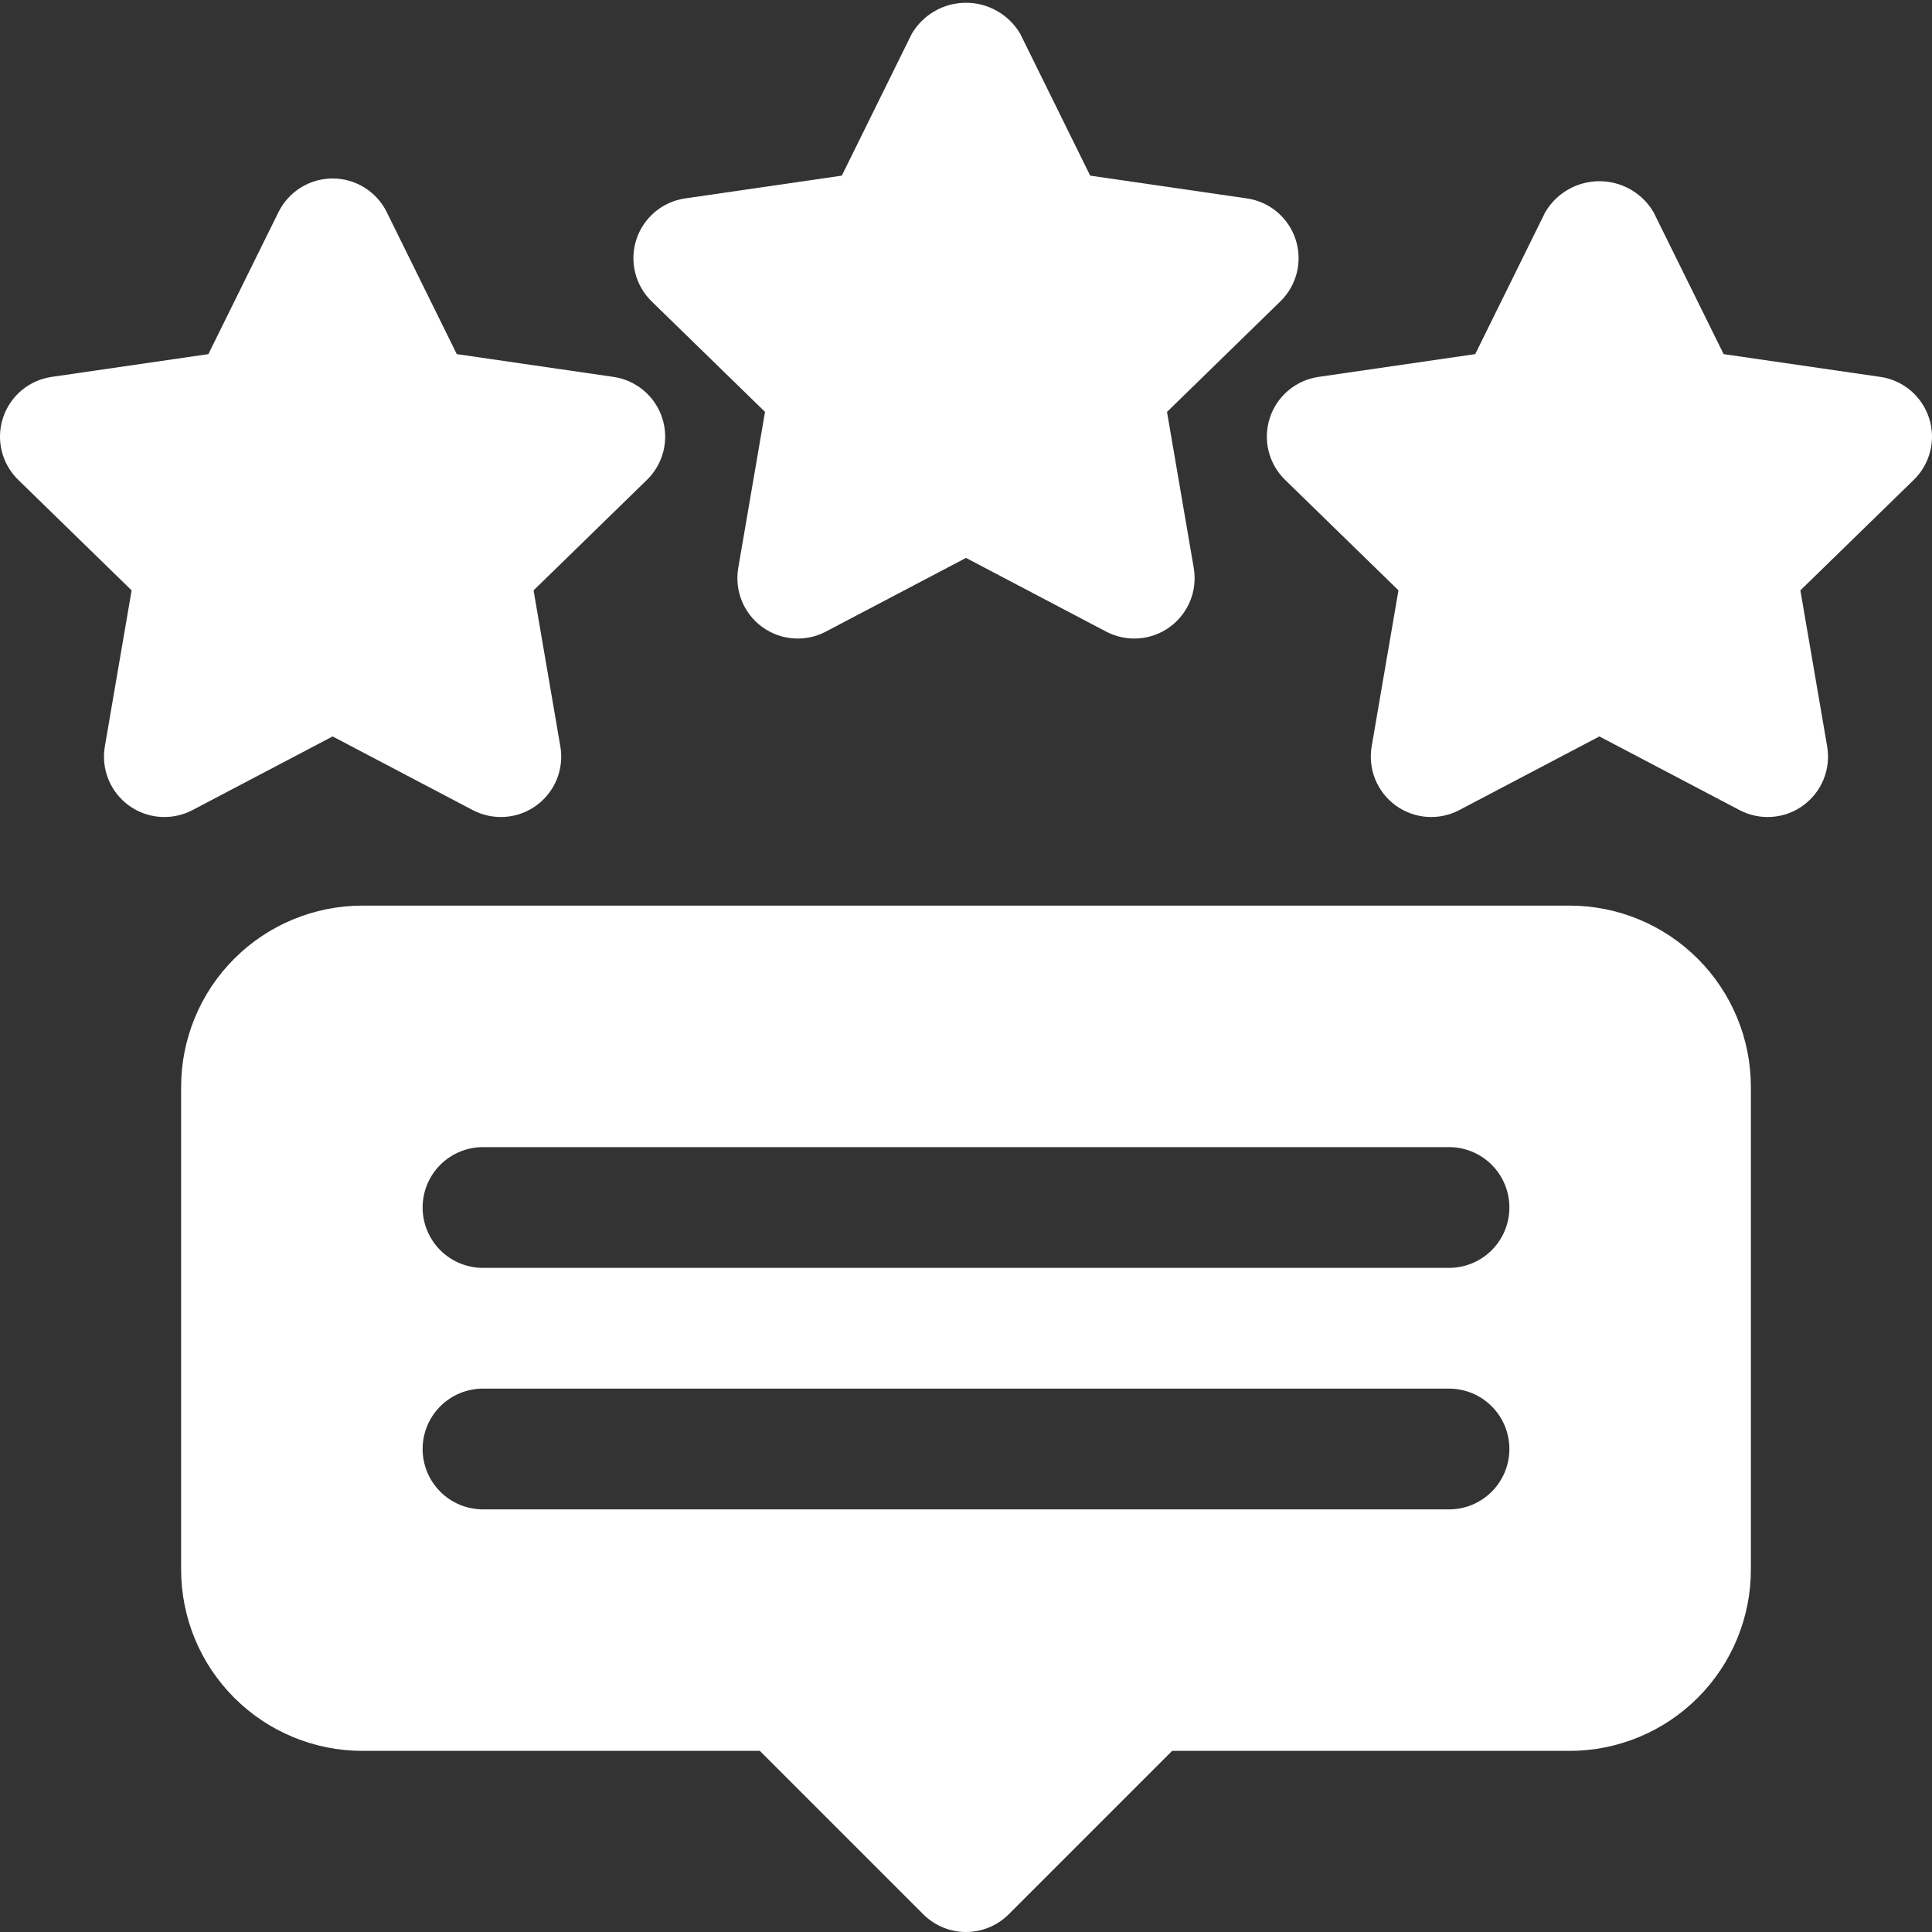
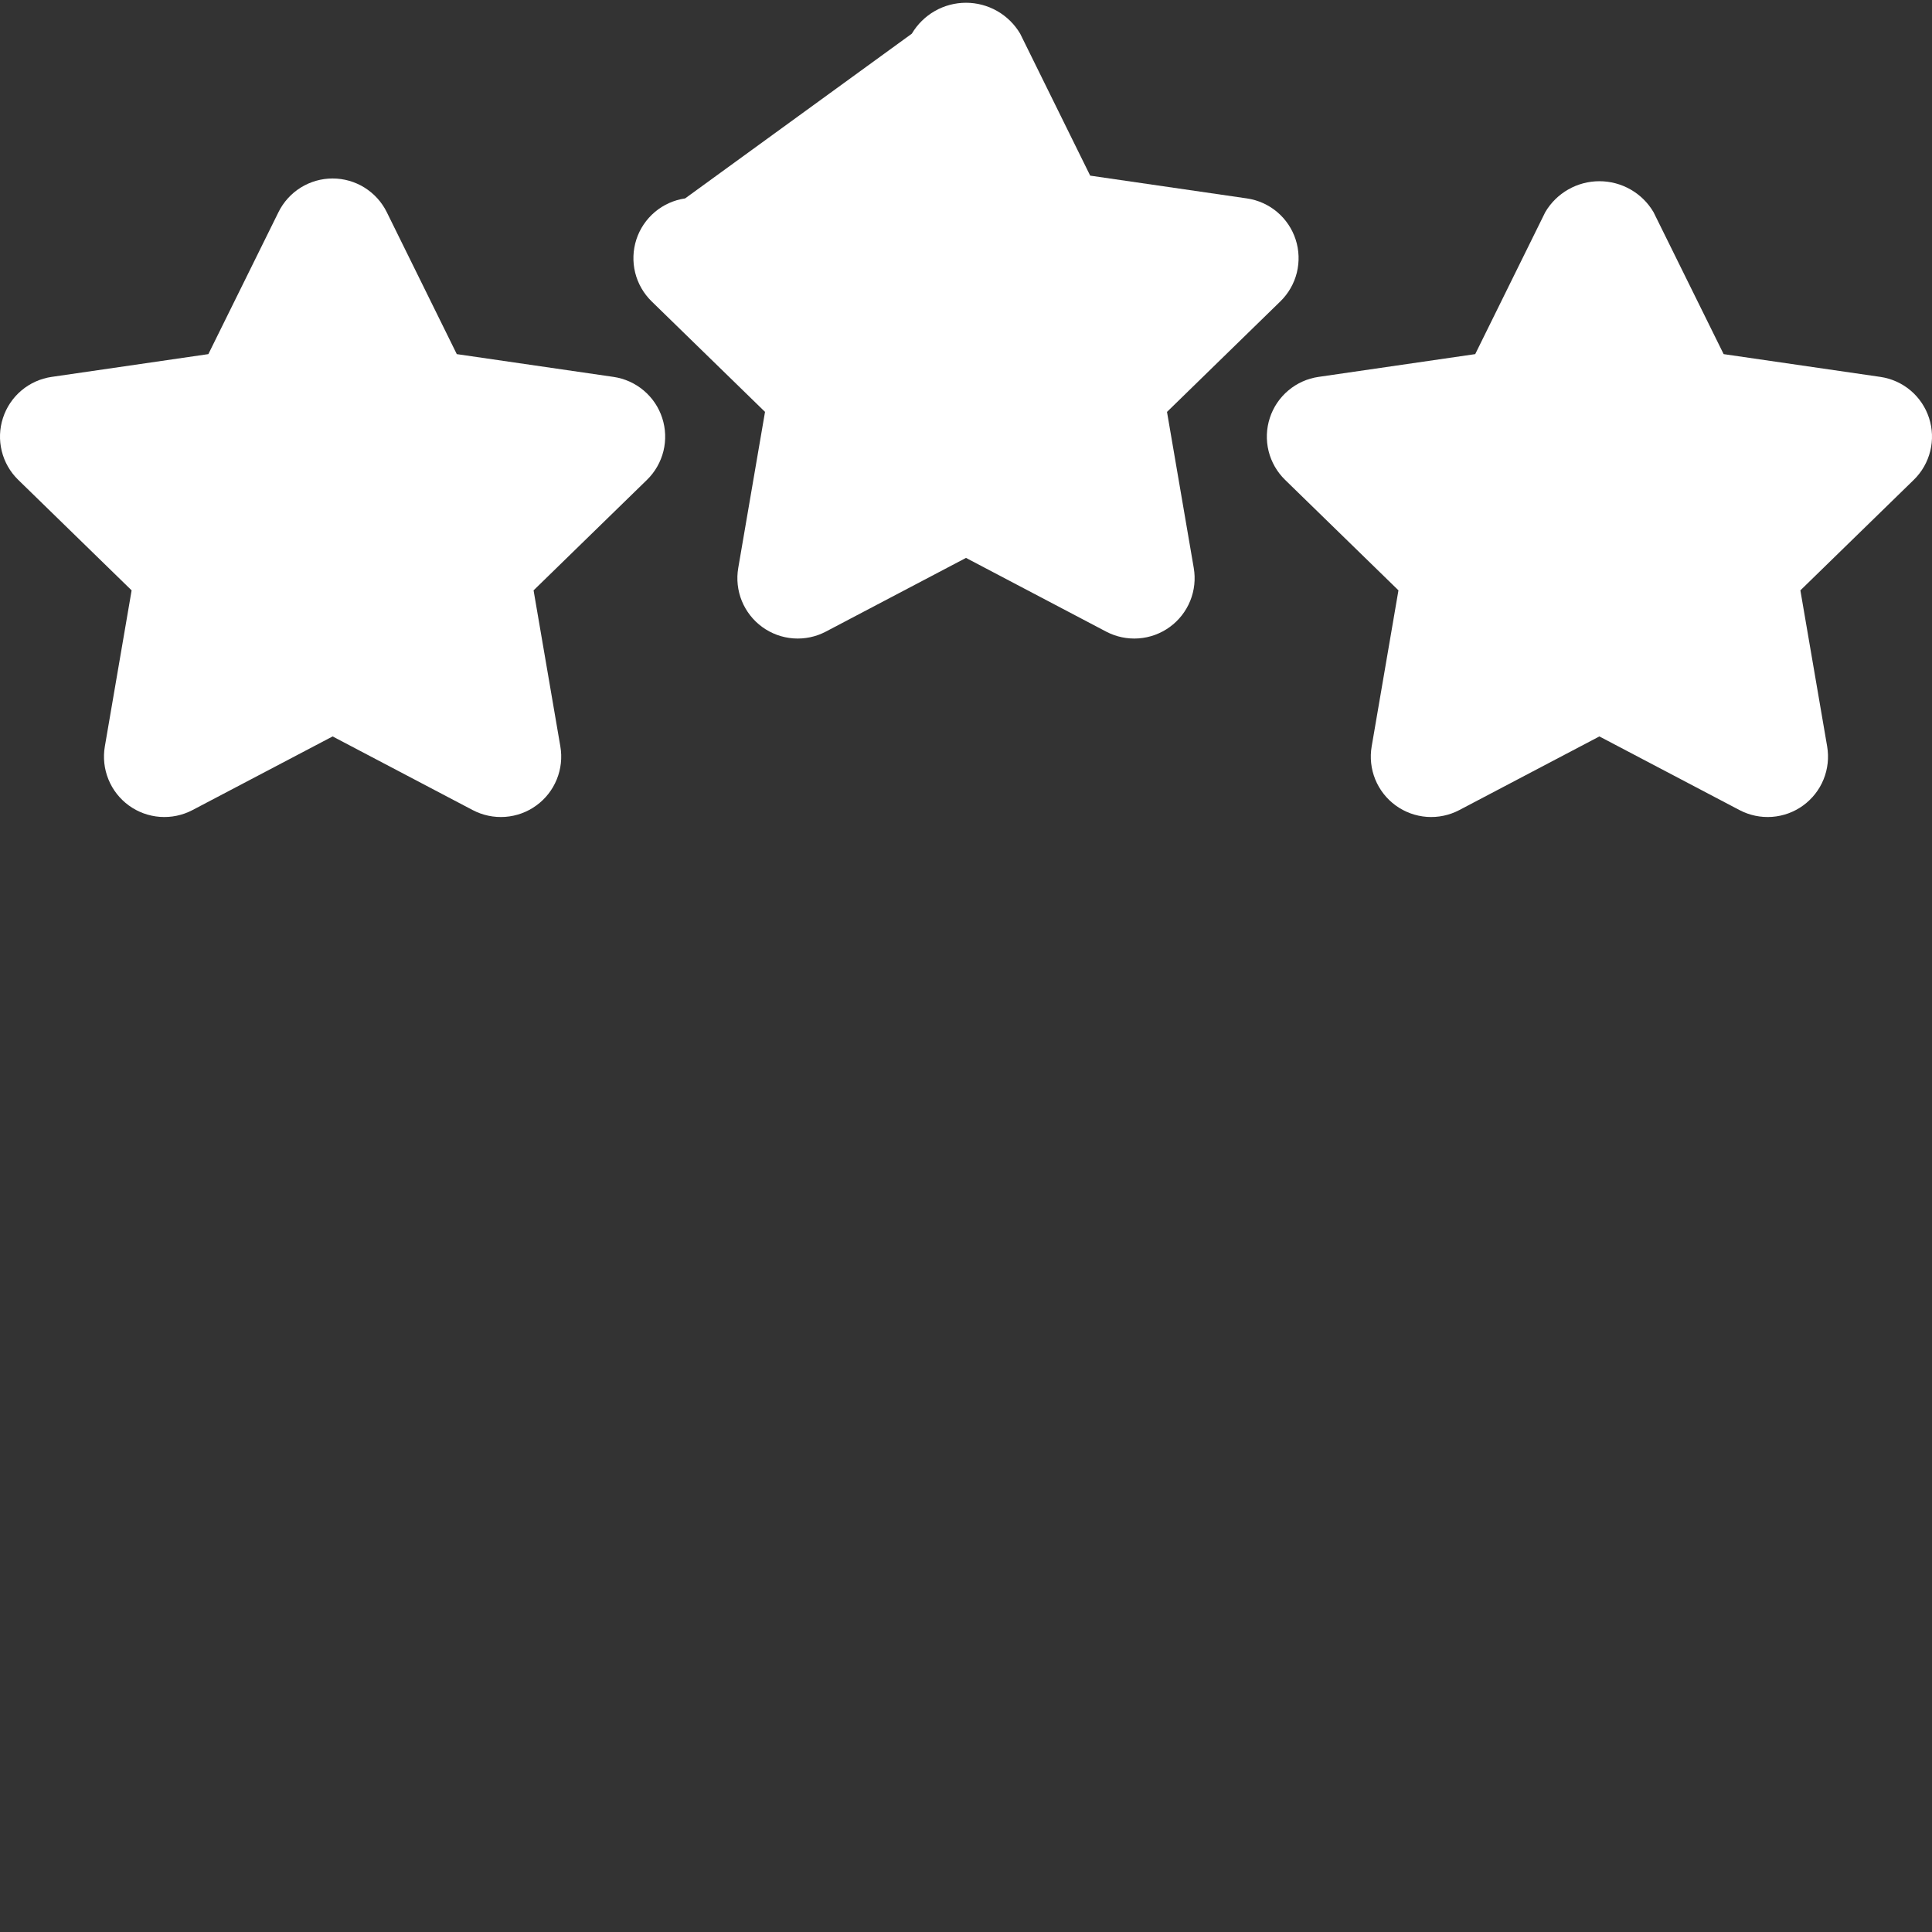
<svg xmlns="http://www.w3.org/2000/svg" width="79" height="79" viewBox="0 0 79 79" fill="none">
  <rect x="0" y="0" width="79" height="79" fill="#333333" stroke="none" />
-   <path d="M47.719 16.843L52.353 12.325C52.684 12.003 52.917 11.596 53.028 11.149C53.138 10.701 53.122 10.232 52.979 9.793C52.837 9.355 52.575 8.965 52.222 8.668C51.87 8.371 51.441 8.179 50.985 8.113L44.578 7.182L41.715 1.377C41.487 0.992 41.163 0.673 40.775 0.451C40.386 0.229 39.947 0.113 39.5 0.113C39.053 0.113 38.614 0.229 38.225 0.451C37.837 0.673 37.513 0.992 37.285 1.377L34.422 7.182L28.015 8.113C27.559 8.179 27.13 8.371 26.778 8.668C26.426 8.965 26.163 9.355 26.021 9.793C25.879 10.232 25.862 10.701 25.972 11.148C26.083 11.596 26.317 12.003 26.647 12.325L31.282 16.842L30.187 23.224C30.109 23.678 30.16 24.145 30.333 24.572C30.507 24.998 30.796 25.368 31.169 25.639C31.542 25.91 31.983 26.071 32.443 26.104C32.902 26.137 33.362 26.041 33.77 25.826L39.5 22.813L45.231 25.827C45.639 26.041 46.098 26.137 46.558 26.104C47.017 26.071 47.458 25.91 47.831 25.639C48.204 25.368 48.493 24.999 48.667 24.572C48.841 24.145 48.891 23.678 48.813 23.224L47.719 16.843Z" fill="white" />
+   <path d="M47.719 16.843L52.353 12.325C52.684 12.003 52.917 11.596 53.028 11.149C53.138 10.701 53.122 10.232 52.979 9.793C52.837 9.355 52.575 8.965 52.222 8.668C51.87 8.371 51.441 8.179 50.985 8.113L44.578 7.182L41.715 1.377C41.487 0.992 41.163 0.673 40.775 0.451C40.386 0.229 39.947 0.113 39.5 0.113C39.053 0.113 38.614 0.229 38.225 0.451C37.837 0.673 37.513 0.992 37.285 1.377L28.015 8.113C27.559 8.179 27.13 8.371 26.778 8.668C26.426 8.965 26.163 9.355 26.021 9.793C25.879 10.232 25.862 10.701 25.972 11.148C26.083 11.596 26.317 12.003 26.647 12.325L31.282 16.842L30.187 23.224C30.109 23.678 30.16 24.145 30.333 24.572C30.507 24.998 30.796 25.368 31.169 25.639C31.542 25.91 31.983 26.071 32.443 26.104C32.902 26.137 33.362 26.041 33.77 25.826L39.5 22.813L45.231 25.827C45.639 26.041 46.098 26.137 46.558 26.104C47.017 26.071 47.458 25.91 47.831 25.639C48.204 25.368 48.493 24.999 48.667 24.572C48.841 24.145 48.891 23.678 48.813 23.224L47.719 16.843Z" fill="white" />
  <path d="M78.879 17.091C78.737 16.653 78.475 16.263 78.123 15.966C77.77 15.669 77.342 15.477 76.886 15.411L70.48 14.48L67.613 8.675C67.386 8.289 67.063 7.97 66.674 7.748C66.286 7.527 65.847 7.41 65.4 7.41C64.952 7.41 64.513 7.527 64.125 7.748C63.736 7.97 63.413 8.289 63.186 8.675L60.322 14.48L53.916 15.411C53.46 15.477 53.032 15.669 52.68 15.966C52.327 16.263 52.065 16.652 51.923 17.09C51.78 17.528 51.763 17.998 51.873 18.445C51.984 18.892 52.217 19.3 52.547 19.621L57.183 24.139L56.088 30.521C56.01 30.975 56.061 31.442 56.234 31.869C56.408 32.295 56.697 32.665 57.07 32.936C57.442 33.207 57.883 33.368 58.343 33.402C58.802 33.435 59.262 33.339 59.67 33.125L65.399 30.113L71.13 33.125C71.538 33.339 71.997 33.435 72.457 33.402C72.916 33.369 73.358 33.208 73.73 32.937C74.103 32.666 74.393 32.297 74.566 31.87C74.74 31.443 74.79 30.976 74.713 30.522L73.618 24.14L78.253 19.623C78.584 19.301 78.817 18.894 78.928 18.446C79.039 17.999 79.022 17.529 78.879 17.091Z" fill="white" />
  <path d="M25.084 15.411L18.678 14.48L15.815 8.675C15.611 8.261 15.295 7.914 14.904 7.67C14.513 7.427 14.061 7.298 13.601 7.298C13.14 7.298 12.689 7.427 12.297 7.67C11.906 7.914 11.591 8.261 11.387 8.675L8.52 14.48L2.114 15.411C1.658 15.477 1.23 15.669 0.877 15.966C0.525 16.263 0.263 16.653 0.121 17.091C-0.022 17.529 -0.039 17.999 0.072 18.446C0.182 18.893 0.416 19.301 0.746 19.622L5.382 24.14L4.287 30.522C4.209 30.976 4.26 31.443 4.434 31.87C4.607 32.297 4.897 32.666 5.269 32.937C5.642 33.208 6.083 33.369 6.543 33.402C7.002 33.435 7.462 33.339 7.87 33.125L13.601 30.113L19.33 33.125C19.738 33.339 20.198 33.435 20.657 33.402C21.117 33.369 21.558 33.208 21.93 32.937C22.303 32.666 22.593 32.297 22.766 31.87C22.94 31.443 22.991 30.976 22.913 30.522L21.818 24.14L26.454 19.622C26.784 19.301 27.017 18.893 27.128 18.446C27.238 17.999 27.221 17.53 27.078 17.091C26.936 16.653 26.674 16.264 26.321 15.967C25.969 15.67 25.54 15.477 25.084 15.411Z" fill="white" />
-   <path d="M64.188 37.031H14.812C12.849 37.033 10.966 37.814 9.578 39.203C8.189 40.591 7.408 42.474 7.406 44.438V64.188C7.408 66.151 8.189 68.034 9.578 69.422C10.966 70.811 12.849 71.592 14.812 71.594H31.071L37.755 78.277C37.984 78.506 38.256 78.688 38.555 78.812C38.855 78.936 39.176 79 39.5 79C39.824 79 40.145 78.936 40.445 78.812C40.744 78.688 41.016 78.506 41.245 78.277L47.929 71.594H64.188C66.151 71.592 68.034 70.811 69.422 69.422C70.811 68.034 71.592 66.151 71.594 64.188V44.438C71.592 42.474 70.811 40.591 69.422 39.203C68.034 37.814 66.151 37.033 64.188 37.031ZM59.25 61.719H19.75C19.095 61.719 18.467 61.459 18.004 60.996C17.541 60.533 17.281 59.905 17.281 59.25C17.281 58.595 17.541 57.967 18.004 57.504C18.467 57.041 19.095 56.781 19.75 56.781H59.25C59.905 56.781 60.533 57.041 60.996 57.504C61.459 57.967 61.719 58.595 61.719 59.25C61.719 59.905 61.459 60.533 60.996 60.996C60.533 61.459 59.905 61.719 59.25 61.719ZM59.25 51.844H19.75C19.095 51.844 18.467 51.584 18.004 51.121C17.541 50.658 17.281 50.03 17.281 49.375C17.281 48.72 17.541 48.092 18.004 47.629C18.467 47.166 19.095 46.906 19.75 46.906H59.25C59.905 46.906 60.533 47.166 60.996 47.629C61.459 48.092 61.719 48.72 61.719 49.375C61.719 50.03 61.459 50.658 60.996 51.121C60.533 51.584 59.905 51.844 59.25 51.844Z" fill="white" />
</svg>